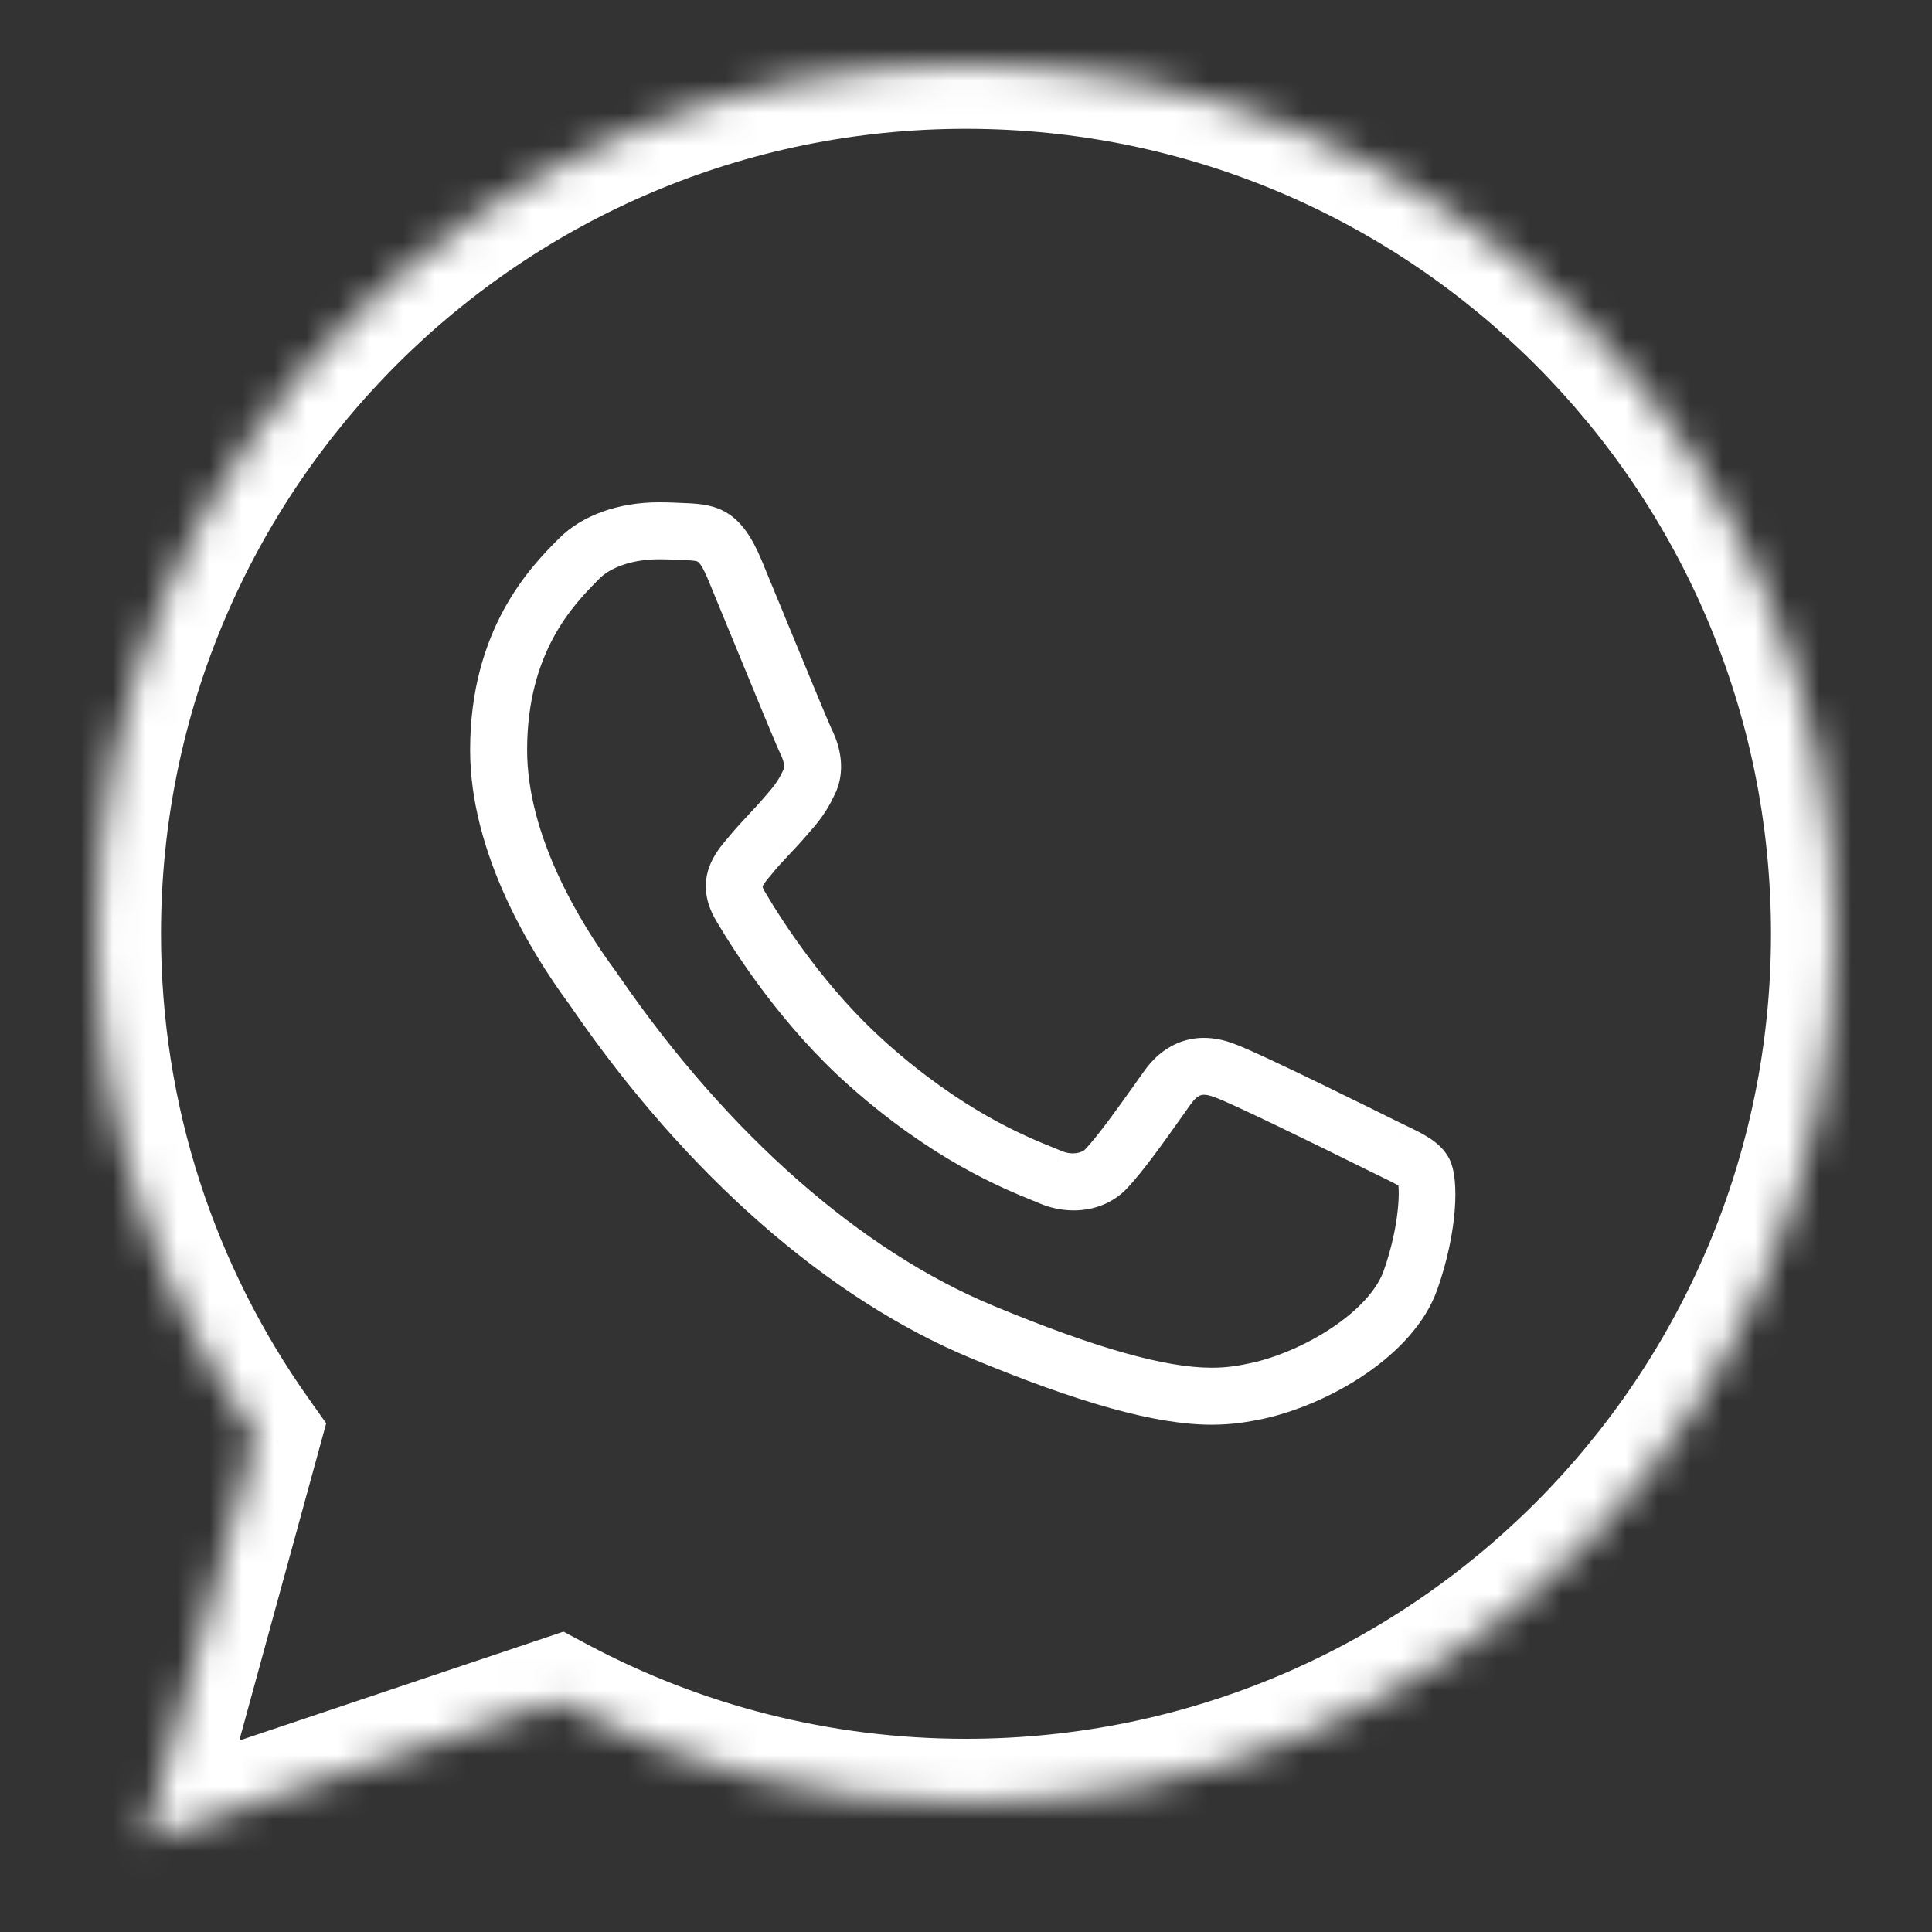
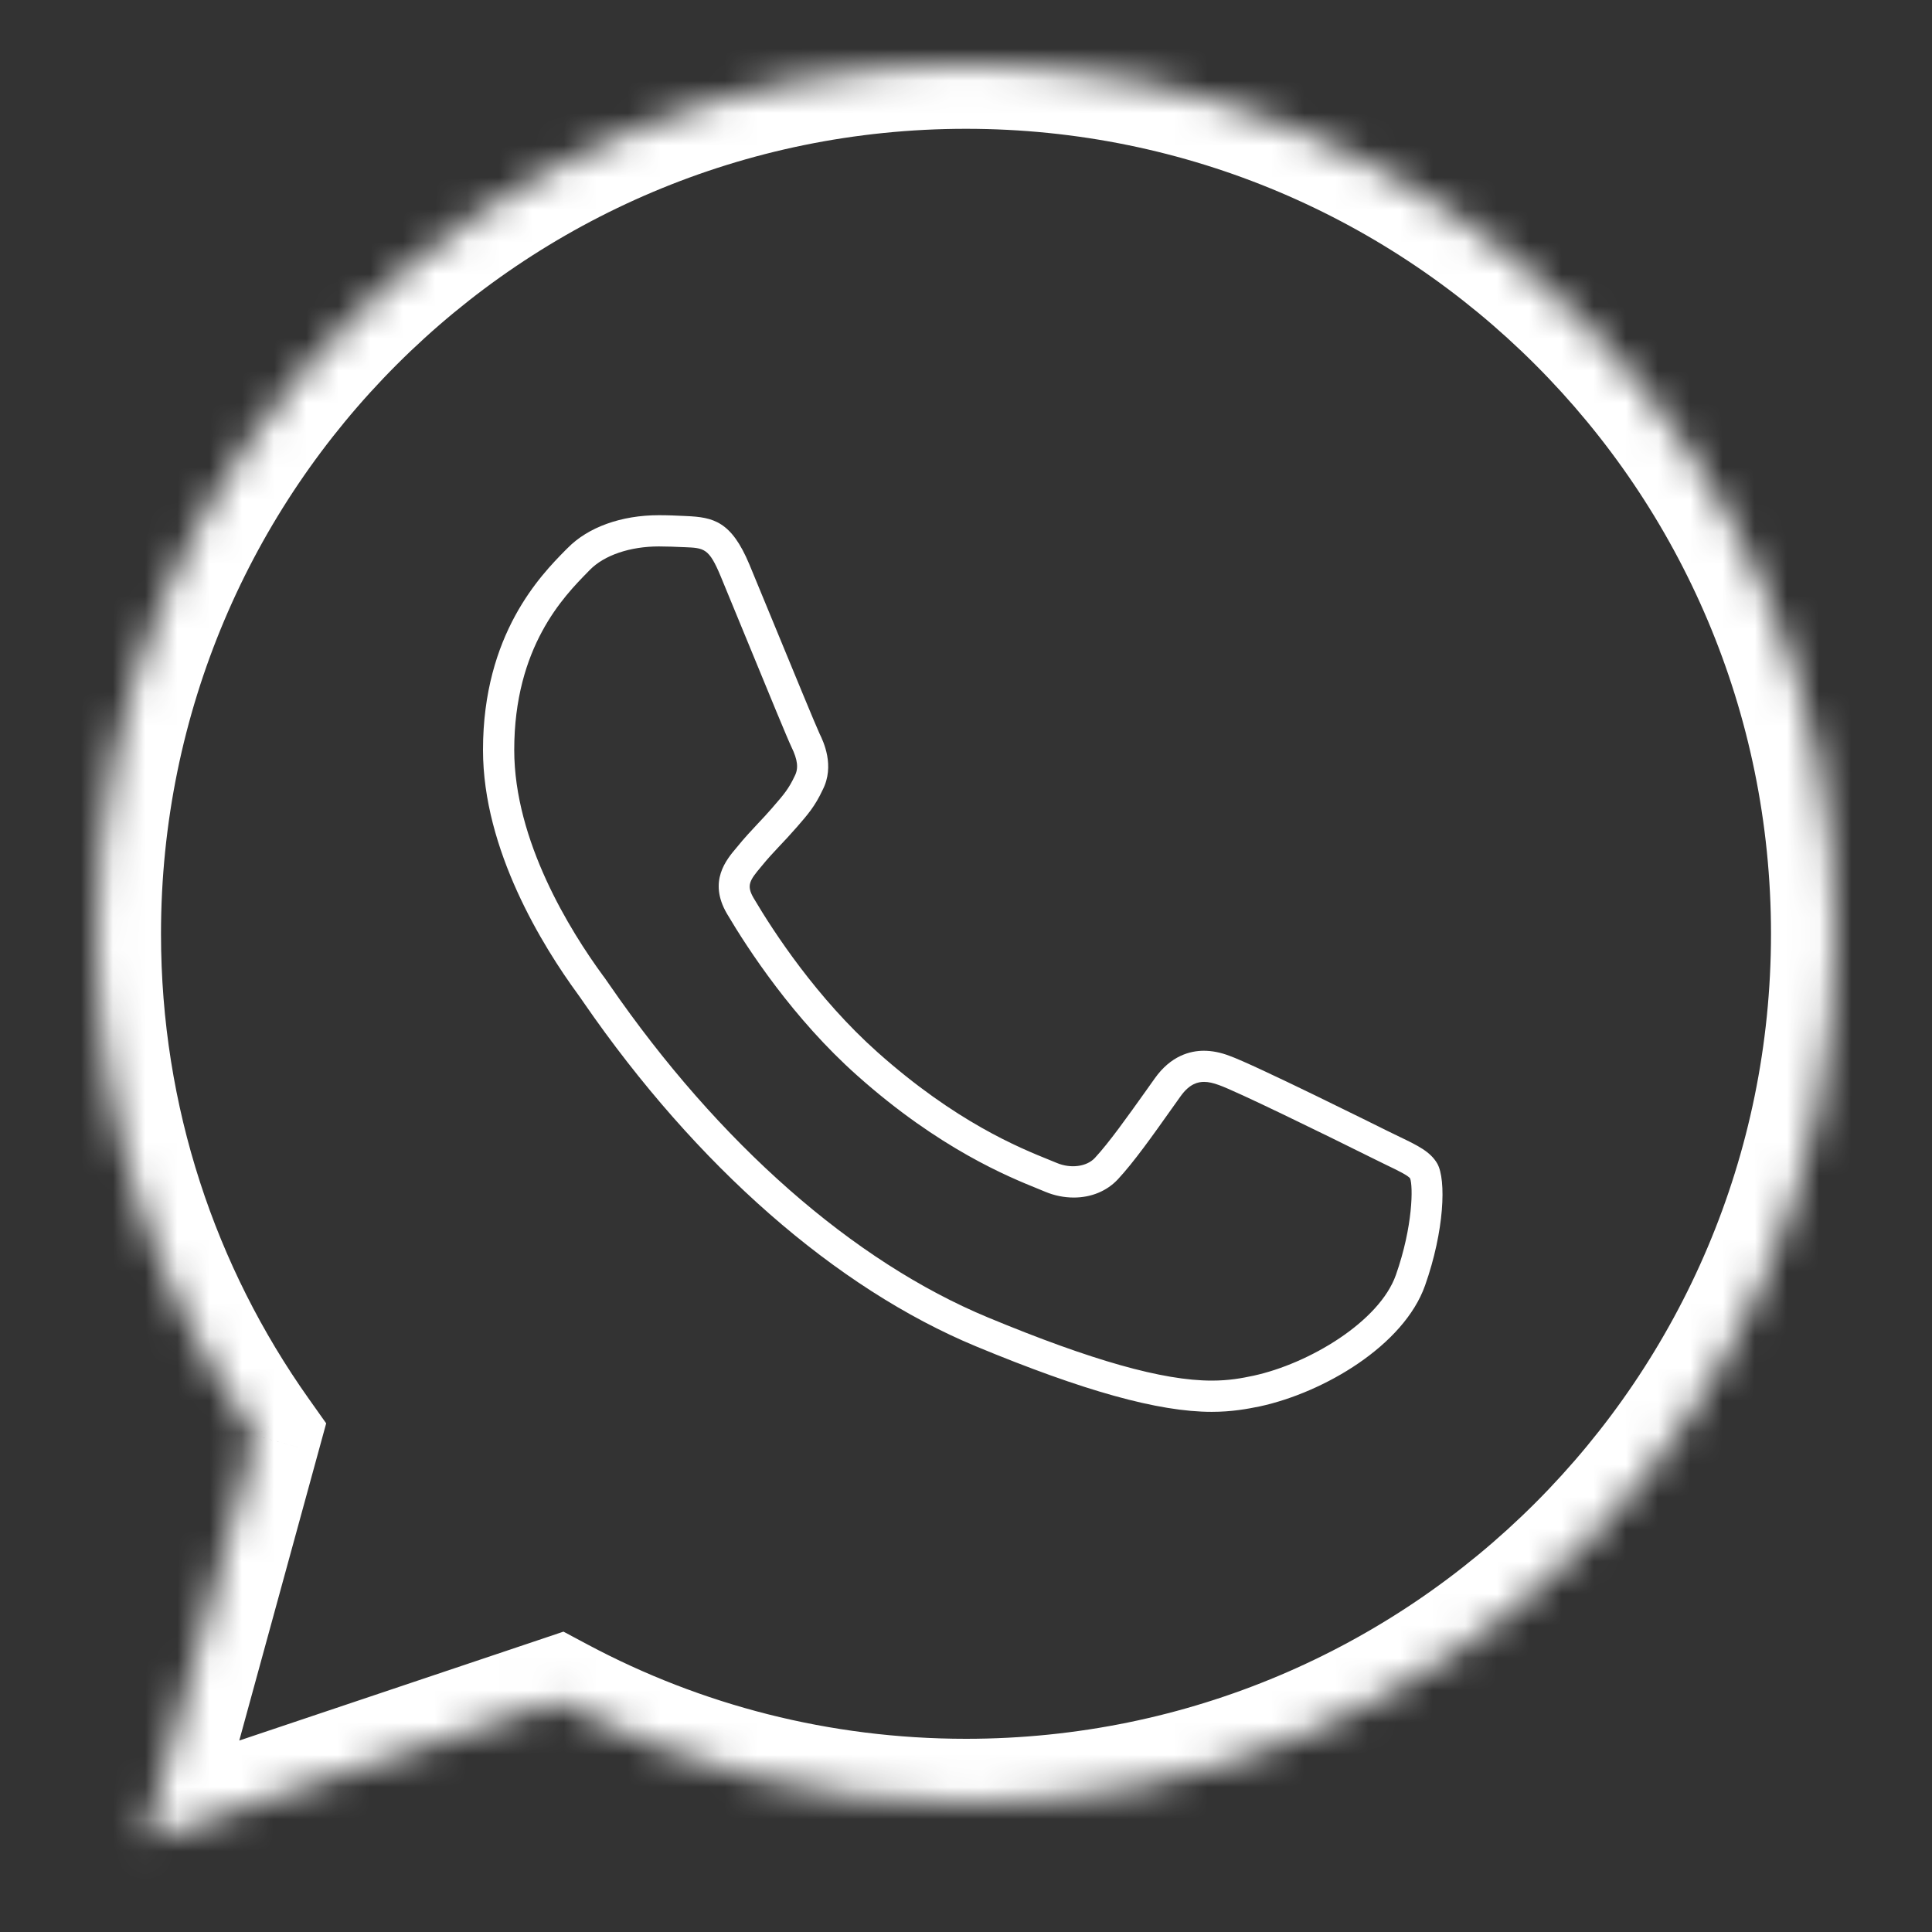
<svg xmlns="http://www.w3.org/2000/svg" width="60" height="60" viewBox="0 0 60 60" fill="none">
  <rect x="0" y="0" width="60" height="60" fill="#333333" stroke="none" />
  <mask id="path-1-inside-1_1449_2216" fill="white">
    <path fill-rule="evenodd" clip-rule="evenodd" d="M30 56C44.912 56 57 43.912 57 29C57 14.088 44.912 2 30 2C15.088 2 3 14.088 3 29C3 34.806 4.833 40.184 7.951 44.587L4.51 57.145L17.319 52.843C21.1 54.858 25.416 56 30 56Z" />
  </mask>
  <path d="M7.951 44.587L9.88 45.116L10.13 44.203L9.583 43.431L7.951 44.587ZM4.51 57.145L2.581 56.616L1.589 60.236L5.146 59.041L4.51 57.145ZM17.319 52.843L18.26 51.078L17.499 50.672L16.682 50.947L17.319 52.843ZM55 29C55 42.807 43.807 54 30 54V58C46.016 58 59 45.016 59 29H55ZM30 4C43.807 4 55 15.193 55 29H59C59 12.984 46.016 0 30 0V4ZM5 29C5 15.193 16.193 4 30 4V0C13.984 0 1 12.984 1 29H5ZM9.583 43.431C6.696 39.355 5 34.379 5 29H1C1 35.234 2.969 41.013 6.319 45.743L9.583 43.431ZM6.439 57.673L9.88 45.116L6.022 44.059L2.581 56.616L6.439 57.673ZM16.682 50.947L3.873 55.249L5.146 59.041L17.956 54.739L16.682 50.947ZM30 54C25.753 54 21.758 52.942 18.26 51.078L16.378 54.608C20.442 56.773 25.081 58 30 58V54Z" fill="white" mask="url(#path-1-inside-1_1449_2216)" />
  <mask id="path-3-outside-2_1449_2216" maskUnits="userSpaceOnUse" x="14" y="15" width="32" height="30" fill="black">
    <rect fill="white" x="14" y="15" width="32" height="30" />
    <path d="M37.629 43.846C35.979 43.846 33.655 43.2 30.312 41.813C25.957 40.005 21.628 36.212 18.125 31.132C18.057 31.035 18.013 30.967 17.989 30.937L17.952 30.885C16.848 29.378 15 26.39 15 23.291C15 19.693 16.797 17.861 17.565 17.082L17.629 17.019C18.264 16.371 19.297 16 20.463 16C20.747 16 21.005 16.012 21.239 16.023L21.302 16.026C22.152 16.063 22.71 16.183 23.272 17.528C23.455 17.967 23.717 18.606 23.999 19.289C24.596 20.739 25.339 22.545 25.451 22.782C25.57 23.026 25.934 23.782 25.547 24.533C25.311 25.038 25.088 25.294 24.751 25.681L24.692 25.747C24.537 25.927 24.383 26.089 24.23 26.251C24.029 26.465 23.839 26.667 23.642 26.911C23.282 27.338 23.176 27.493 23.399 27.881C24.029 28.951 25.374 31.003 27.25 32.676C29.684 34.845 31.652 35.644 32.599 36.026L32.824 36.118C33.25 36.296 33.744 36.235 34 35.963C34.45 35.477 35.002 34.697 35.59 33.874L35.862 33.491C36.364 32.782 36.968 32.632 37.385 32.632C37.636 32.632 37.903 32.683 38.175 32.787C38.917 33.045 42.902 35.029 43.071 35.113C43.216 35.186 43.352 35.252 43.476 35.31C44.027 35.575 44.423 35.766 44.636 36.136C44.919 36.636 44.856 38.226 44.256 39.923C43.598 41.782 41.122 43.245 39.123 43.677C38.734 43.756 38.261 43.846 37.629 43.846ZM20.463 16.97C19.568 16.97 18.767 17.242 18.32 17.697L18.256 17.763C17.514 18.519 15.97 20.089 15.97 23.291C15.97 26.113 17.701 28.902 18.734 30.31L18.77 30.357C18.793 30.388 18.847 30.467 18.927 30.582C22.323 35.51 26.501 39.181 30.685 40.916C33.906 42.252 36.113 42.876 37.631 42.876C38.17 42.876 38.566 42.801 38.927 42.724C40.653 42.35 42.837 41.047 43.35 39.597C43.886 38.075 43.884 36.836 43.793 36.599C43.739 36.51 43.397 36.343 43.064 36.184C42.935 36.122 42.797 36.054 42.647 35.979C41.068 35.193 38.369 33.876 37.854 33.697C37.678 33.632 37.528 33.599 37.395 33.599C37.216 33.599 36.947 33.646 36.661 34.05L36.389 34.432C35.785 35.284 35.213 36.09 34.719 36.622C34.375 36.991 33.887 37.191 33.346 37.191C33.049 37.191 32.744 37.13 32.463 37.012L32.247 36.923C31.329 36.552 29.176 35.681 26.618 33.399C24.64 31.639 23.235 29.491 22.572 28.369C21.991 27.366 22.551 26.704 22.886 26.31C23.115 26.026 23.328 25.801 23.532 25.582C23.675 25.43 23.82 25.277 23.966 25.108L24.024 25.04C24.336 24.681 24.493 24.5 24.68 24.101C24.805 23.862 24.772 23.596 24.58 23.2C24.462 22.956 23.895 21.578 23.106 19.657C22.825 18.974 22.562 18.338 22.382 17.899C22.019 17.026 21.874 17.019 21.262 16.993L21.197 16.991C20.972 16.981 20.73 16.97 20.463 16.97Z" />
  </mask>
  <path d="M37.629 43.846C35.979 43.846 33.655 43.2 30.312 41.813C25.957 40.005 21.628 36.212 18.125 31.132C18.057 31.035 18.013 30.967 17.989 30.937L17.952 30.885C16.848 29.378 15 26.39 15 23.291C15 19.693 16.797 17.861 17.565 17.082L17.629 17.019C18.264 16.371 19.297 16 20.463 16C20.747 16 21.005 16.012 21.239 16.023L21.302 16.026C22.152 16.063 22.71 16.183 23.272 17.528C23.455 17.967 23.717 18.606 23.999 19.289C24.596 20.739 25.339 22.545 25.451 22.782C25.57 23.026 25.934 23.782 25.547 24.533C25.311 25.038 25.088 25.294 24.751 25.681L24.692 25.747C24.537 25.927 24.383 26.089 24.23 26.251C24.029 26.465 23.839 26.667 23.642 26.911C23.282 27.338 23.176 27.493 23.399 27.881C24.029 28.951 25.374 31.003 27.25 32.676C29.684 34.845 31.652 35.644 32.599 36.026L32.824 36.118C33.25 36.296 33.744 36.235 34 35.963C34.45 35.477 35.002 34.697 35.59 33.874L35.862 33.491C36.364 32.782 36.968 32.632 37.385 32.632C37.636 32.632 37.903 32.683 38.175 32.787C38.917 33.045 42.902 35.029 43.071 35.113C43.216 35.186 43.352 35.252 43.476 35.31C44.027 35.575 44.423 35.766 44.636 36.136C44.919 36.636 44.856 38.226 44.256 39.923C43.598 41.782 41.122 43.245 39.123 43.677C38.734 43.756 38.261 43.846 37.629 43.846ZM20.463 16.97C19.568 16.97 18.767 17.242 18.32 17.697L18.256 17.763C17.514 18.519 15.97 20.089 15.97 23.291C15.97 26.113 17.701 28.902 18.734 30.31L18.77 30.357C18.793 30.388 18.847 30.467 18.927 30.582C22.323 35.51 26.501 39.181 30.685 40.916C33.906 42.252 36.113 42.876 37.631 42.876C38.17 42.876 38.566 42.801 38.927 42.724C40.653 42.35 42.837 41.047 43.35 39.597C43.886 38.075 43.884 36.836 43.793 36.599C43.739 36.51 43.397 36.343 43.064 36.184C42.935 36.122 42.797 36.054 42.647 35.979C41.068 35.193 38.369 33.876 37.854 33.697C37.678 33.632 37.528 33.599 37.395 33.599C37.216 33.599 36.947 33.646 36.661 34.05L36.389 34.432C35.785 35.284 35.213 36.09 34.719 36.622C34.375 36.991 33.887 37.191 33.346 37.191C33.049 37.191 32.744 37.13 32.463 37.012L32.247 36.923C31.329 36.552 29.176 35.681 26.618 33.399C24.64 31.639 23.235 29.491 22.572 28.369C21.991 27.366 22.551 26.704 22.886 26.31C23.115 26.026 23.328 25.801 23.532 25.582C23.675 25.43 23.82 25.277 23.966 25.108L24.024 25.04C24.336 24.681 24.493 24.5 24.68 24.101C24.805 23.862 24.772 23.596 24.58 23.2C24.462 22.956 23.895 21.578 23.106 19.657C22.825 18.974 22.562 18.338 22.382 17.899C22.019 17.026 21.874 17.019 21.262 16.993L21.197 16.991C20.972 16.981 20.73 16.97 20.463 16.97Z" fill="white" />
-   <path d="M30.312 41.813L30.159 42.182L30.159 42.182L30.312 41.813ZM18.125 31.132L18.455 30.905L18.452 30.901L18.125 31.132ZM17.989 30.937L17.666 31.172L17.672 31.18L17.989 30.937ZM17.952 30.885L18.276 30.65L18.275 30.649L17.952 30.885ZM17.565 17.082L17.282 16.8L17.28 16.801L17.565 17.082ZM17.629 17.019L17.912 17.301L17.914 17.299L17.629 17.019ZM21.239 16.023L21.219 16.423L21.224 16.423L21.239 16.023ZM21.302 16.026L21.32 15.626L21.317 15.626L21.302 16.026ZM23.272 17.528L23.642 17.375L23.641 17.374L23.272 17.528ZM23.999 19.289L23.629 19.441L23.629 19.441L23.999 19.289ZM25.451 22.782L25.09 22.953L25.092 22.958L25.451 22.782ZM25.547 24.533L25.192 24.35L25.188 24.357L25.185 24.363L25.547 24.533ZM24.751 25.681L25.049 25.947L25.052 25.944L24.751 25.681ZM24.692 25.747L24.393 25.48L24.388 25.487L24.692 25.747ZM24.23 26.251L24.521 26.526L24.522 26.525L24.23 26.251ZM23.642 26.911L23.948 27.169L23.954 27.162L23.642 26.911ZM23.399 27.881L23.052 28.08L23.054 28.083L23.399 27.881ZM27.25 32.676L26.984 32.975L26.984 32.975L27.25 32.676ZM32.599 36.026L32.75 35.656L32.749 35.655L32.599 36.026ZM32.824 36.118L32.978 35.749L32.974 35.747L32.824 36.118ZM34 35.963L34.292 36.236L34.293 36.234L34 35.963ZM35.59 33.874L35.916 34.106L35.917 34.105L35.59 33.874ZM35.862 33.491L36.188 33.723L36.189 33.722L35.862 33.491ZM38.175 32.787L38.032 33.161L38.043 33.164L38.175 32.787ZM43.071 35.113L42.892 35.471L42.892 35.471L43.071 35.113ZM43.476 35.31L43.65 34.95L43.647 34.949L43.476 35.31ZM44.636 36.136L44.984 35.939L44.983 35.937L44.636 36.136ZM44.256 39.923L44.633 40.056L44.634 40.056L44.256 39.923ZM39.123 43.677L39.204 44.068L39.208 44.068L39.123 43.677ZM18.32 17.697L18.034 17.417L18.032 17.42L18.32 17.697ZM18.256 17.763L18.542 18.043L18.545 18.04L18.256 17.763ZM18.734 30.31L18.412 30.547L18.414 30.55L18.734 30.31ZM18.77 30.357L18.449 30.597L18.452 30.601L18.77 30.357ZM18.927 30.582L19.256 30.355L19.255 30.355L18.927 30.582ZM30.685 40.916L30.838 40.547L30.838 40.546L30.685 40.916ZM38.927 42.724L39.011 43.115L39.011 43.114L38.927 42.724ZM43.35 39.597L43.727 39.73L43.727 39.73L43.35 39.597ZM43.793 36.599L44.166 36.455L44.153 36.422L44.135 36.392L43.793 36.599ZM43.064 36.184L43.237 35.823L43.235 35.822L43.064 36.184ZM42.647 35.979L42.826 35.622L42.825 35.621L42.647 35.979ZM37.854 33.697L37.714 34.072L37.723 34.075L37.854 33.697ZM36.661 34.05L36.987 34.281L36.988 34.281L36.661 34.05ZM36.389 34.432L36.063 34.201L36.063 34.201L36.389 34.432ZM34.719 36.622L35.011 36.895L35.012 36.895L34.719 36.622ZM32.463 37.012L32.617 36.643L32.616 36.642L32.463 37.012ZM32.247 36.923L32.4 36.553L32.397 36.552L32.247 36.923ZM26.618 33.399L26.884 33.101L26.884 33.101L26.618 33.399ZM22.572 28.369L22.226 28.569L22.227 28.572L22.572 28.369ZM22.886 26.31L23.191 26.569L23.197 26.561L22.886 26.31ZM23.532 25.582L23.24 25.309L23.24 25.309L23.532 25.582ZM23.966 25.108L23.663 24.847L23.662 24.847L23.966 25.108ZM24.024 25.04L23.722 24.778L23.721 24.779L24.024 25.04ZM24.68 24.101L24.325 23.917L24.322 23.924L24.318 23.931L24.68 24.101ZM24.58 23.2L24.219 23.373L24.22 23.374L24.58 23.2ZM23.106 19.657L23.476 19.505L23.476 19.505L23.106 19.657ZM22.382 17.899L22.752 17.747L22.751 17.745L22.382 17.899ZM21.262 16.993L21.279 16.593L21.276 16.593L21.262 16.993ZM21.197 16.991L21.18 17.39L21.182 17.39L21.197 16.991ZM37.629 43.446C36.065 43.446 33.804 42.829 30.466 41.443L30.159 42.182C33.506 43.571 35.894 44.246 37.629 44.246V43.446ZM30.466 41.443C26.2 39.673 21.927 35.94 18.455 30.905L17.796 31.359C21.329 36.483 25.714 40.337 30.159 42.182L30.466 41.443ZM18.452 30.901C18.42 30.855 18.393 30.817 18.37 30.783C18.351 30.755 18.326 30.719 18.307 30.693L17.672 31.18C17.672 31.18 17.673 31.181 17.675 31.184C17.677 31.187 17.68 31.191 17.683 31.196C17.691 31.206 17.699 31.219 17.711 31.236C17.733 31.268 17.763 31.312 17.799 31.362L18.452 30.901ZM18.313 30.702L18.276 30.65L17.628 31.12L17.666 31.172L18.313 30.702ZM18.275 30.649C17.179 29.152 15.4 26.254 15.4 23.291H14.6C14.6 26.526 16.518 29.604 17.629 31.122L18.275 30.649ZM15.4 23.291C15.4 19.852 17.106 18.118 17.85 17.363L17.28 16.801C16.488 17.605 14.6 19.534 14.6 23.291H15.4ZM17.849 17.365L17.912 17.301L17.346 16.736L17.282 16.8L17.849 17.365ZM17.914 17.299C18.454 16.748 19.372 16.4 20.463 16.4V15.6C19.222 15.6 18.073 15.994 17.343 16.739L17.914 17.299ZM20.463 16.4C20.736 16.4 20.985 16.411 21.219 16.423L21.259 15.624C21.023 15.612 20.757 15.6 20.463 15.6V16.4ZM21.224 16.423L21.287 16.425L21.317 15.626L21.254 15.624L21.224 16.423ZM21.284 16.425C21.706 16.444 21.961 16.483 22.179 16.623C22.396 16.762 22.636 17.042 22.903 17.683L23.641 17.374C23.347 16.669 23.026 16.216 22.611 15.95C22.197 15.684 21.748 15.645 21.32 15.626L21.284 16.425ZM22.903 17.682C23.085 18.12 23.347 18.757 23.629 19.441L24.369 19.137C24.088 18.454 23.825 17.814 23.642 17.375L22.903 17.682ZM23.629 19.441C24.222 20.881 24.971 22.704 25.09 22.953L25.812 22.61C25.706 22.386 24.97 20.598 24.368 19.137L23.629 19.441ZM25.092 22.958C25.215 23.21 25.478 23.793 25.192 24.35L25.903 24.716C26.389 23.771 25.926 22.842 25.81 22.606L25.092 22.958ZM25.185 24.363C24.974 24.814 24.783 25.035 24.449 25.418L25.052 25.944C25.393 25.552 25.648 25.261 25.909 24.703L25.185 24.363ZM24.452 25.415L24.393 25.48L24.991 26.013L25.049 25.947L24.452 25.415ZM24.388 25.487C24.241 25.659 24.094 25.812 23.939 25.977L24.522 26.525C24.671 26.366 24.834 26.196 24.996 26.007L24.388 25.487ZM23.939 25.977C23.738 26.19 23.539 26.402 23.331 26.66L23.954 27.162C24.14 26.931 24.32 26.74 24.521 26.526L23.939 25.977ZM23.337 26.653C23.174 26.846 22.993 27.058 22.92 27.292C22.829 27.586 22.916 27.843 23.052 28.08L23.746 27.681C23.701 27.603 23.688 27.562 23.684 27.544C23.682 27.534 23.682 27.534 23.684 27.529C23.688 27.516 23.701 27.484 23.747 27.419C23.793 27.355 23.857 27.277 23.948 27.169L23.337 26.653ZM23.054 28.083C23.694 29.17 25.063 31.262 26.984 32.975L27.517 32.378C25.684 30.744 24.364 28.732 23.744 27.678L23.054 28.083ZM26.984 32.975C29.467 35.187 31.482 36.006 32.449 36.397L32.749 35.655C31.822 35.281 29.902 34.503 27.516 32.378L26.984 32.975ZM32.448 36.397L32.673 36.488L32.974 35.747L32.75 35.656L32.448 36.397ZM32.669 36.487C33.198 36.708 33.888 36.667 34.292 36.236L33.708 35.689C33.601 35.803 33.302 35.884 32.978 35.749L32.669 36.487ZM34.293 36.234C34.765 35.725 35.335 34.92 35.916 34.106L35.265 33.641C34.67 34.475 34.134 35.229 33.706 35.691L34.293 36.234ZM35.917 34.105L36.188 33.723L35.536 33.259L35.264 33.642L35.917 34.105ZM36.189 33.722C36.604 33.135 37.077 33.032 37.385 33.032V32.232C36.86 32.232 36.124 32.429 35.536 33.26L36.189 33.722ZM37.385 33.032C37.581 33.032 37.8 33.072 38.032 33.161L38.317 32.413C38.006 32.294 37.69 32.232 37.385 32.232V33.032ZM38.043 33.164C38.386 33.284 39.54 33.83 40.663 34.375C41.772 34.913 42.809 35.429 42.892 35.471L43.25 34.755C43.164 34.712 42.125 34.195 41.013 33.655C39.916 33.123 38.706 32.548 38.306 32.409L38.043 33.164ZM42.892 35.471C43.04 35.545 43.179 35.612 43.305 35.672L43.647 34.949C43.525 34.891 43.392 34.827 43.25 34.755L42.892 35.471ZM43.303 35.671C43.889 35.953 44.15 36.094 44.289 36.336L44.983 35.937C44.695 35.437 44.164 35.198 43.65 34.95L43.303 35.671ZM44.288 36.334C44.318 36.387 44.36 36.515 44.383 36.74C44.404 36.956 44.405 37.23 44.379 37.548C44.326 38.184 44.168 38.972 43.879 39.79L44.634 40.056C44.944 39.177 45.118 38.321 45.176 37.614C45.205 37.26 45.206 36.936 45.179 36.661C45.152 36.395 45.096 36.136 44.984 35.939L44.288 36.334ZM43.879 39.789C43.59 40.608 42.881 41.378 41.966 42.005C41.057 42.628 39.986 43.081 39.039 43.286L39.208 44.068C40.259 43.84 41.426 43.346 42.419 42.665C43.406 41.988 44.265 41.097 44.633 40.056L43.879 39.789ZM39.043 43.285C38.663 43.363 38.221 43.446 37.629 43.446V44.246C38.302 44.246 38.806 44.15 39.204 44.068L39.043 43.285ZM20.463 16.57C19.505 16.57 18.583 16.859 18.034 17.417L18.605 17.978C18.951 17.625 19.632 17.369 20.463 17.369V16.57ZM18.032 17.42L17.968 17.486L18.545 18.04L18.608 17.975L18.032 17.42ZM17.971 17.483C17.203 18.264 15.57 19.931 15.57 23.291H16.37C16.37 20.247 17.824 18.774 18.542 18.043L17.971 17.483ZM15.57 23.291C15.57 26.25 17.372 29.13 18.412 30.547L19.057 30.073C18.03 28.674 16.37 25.975 16.37 23.291H15.57ZM18.414 30.55L18.449 30.597L19.09 30.117L19.055 30.07L18.414 30.55ZM18.452 30.601C18.452 30.601 18.453 30.601 18.453 30.602C18.454 30.603 18.455 30.604 18.456 30.606C18.459 30.609 18.462 30.614 18.466 30.62C18.474 30.632 18.485 30.647 18.498 30.665C18.522 30.701 18.558 30.753 18.598 30.81L19.255 30.355C19.184 30.251 19.118 30.154 19.087 30.113L18.452 30.601ZM18.597 30.809C22.024 35.78 26.257 39.513 30.532 41.285L30.838 40.546C26.745 38.849 22.623 35.239 19.256 30.355L18.597 30.809ZM30.532 41.285C33.754 42.622 36.026 43.276 37.631 43.276V42.476C36.2 42.476 34.058 41.882 30.838 40.547L30.532 41.285ZM37.631 43.276C38.211 43.276 38.639 43.194 39.011 43.115L38.843 42.332C38.493 42.407 38.129 42.476 37.631 42.476V43.276ZM39.011 43.114C39.928 42.916 40.952 42.476 41.816 41.896C42.671 41.323 43.428 40.574 43.727 39.73L42.973 39.463C42.758 40.07 42.167 40.698 41.37 41.232C40.584 41.76 39.652 42.157 38.842 42.333L39.011 43.114ZM43.727 39.73C44.006 38.938 44.146 38.217 44.205 37.658C44.233 37.378 44.242 37.136 44.237 36.943C44.233 36.768 44.216 36.584 44.166 36.455L43.419 36.743C43.415 36.732 43.433 36.793 43.438 36.964C43.442 37.117 43.435 37.325 43.409 37.575C43.357 38.075 43.23 38.735 42.972 39.464L43.727 39.73ZM44.135 36.392C44.072 36.288 43.972 36.218 43.928 36.189C43.867 36.147 43.796 36.105 43.724 36.066C43.58 35.988 43.402 35.902 43.237 35.823L42.891 36.544C43.059 36.625 43.218 36.702 43.342 36.769C43.404 36.803 43.448 36.83 43.477 36.849C43.491 36.859 43.496 36.863 43.494 36.862C43.493 36.861 43.489 36.857 43.482 36.849C43.475 36.842 43.463 36.827 43.45 36.806L44.135 36.392ZM43.235 35.822C43.11 35.763 42.975 35.696 42.826 35.622L42.468 36.337C42.619 36.413 42.76 36.482 42.893 36.545L43.235 35.822ZM42.825 35.621C42.035 35.227 40.963 34.701 40.025 34.25C39.1 33.806 38.27 33.418 37.984 33.319L37.723 34.075C37.953 34.155 38.73 34.515 39.678 34.971C40.613 35.42 41.68 35.945 42.469 36.337L42.825 35.621ZM37.994 33.323C37.792 33.247 37.592 33.199 37.395 33.199V33.999C37.464 33.999 37.564 34.016 37.714 34.072L37.994 33.323ZM37.395 33.199C37.266 33.199 37.088 33.217 36.89 33.315C36.695 33.412 36.508 33.574 36.335 33.819L36.988 34.281C37.1 34.122 37.191 34.059 37.246 34.031C37.299 34.005 37.345 33.999 37.395 33.999V33.199ZM36.335 33.818L36.063 34.201L36.715 34.664L36.987 34.281L36.335 33.818ZM36.063 34.201C35.453 35.061 34.898 35.841 34.426 36.35L35.012 36.895C35.529 36.338 36.117 35.507 36.716 34.664L36.063 34.201ZM34.427 36.349C34.165 36.629 33.787 36.791 33.346 36.791V37.59C33.987 37.59 34.584 37.353 35.011 36.895L34.427 36.349ZM33.346 36.791C33.102 36.791 32.85 36.74 32.617 36.643L32.309 37.381C32.638 37.519 32.995 37.59 33.346 37.59V36.791ZM32.616 36.642L32.4 36.553L32.094 37.292L32.31 37.382L32.616 36.642ZM32.397 36.552C31.498 36.189 29.393 35.339 26.884 33.101L26.352 33.698C28.959 36.024 31.16 36.915 32.098 37.294L32.397 36.552ZM26.884 33.101C24.951 31.38 23.57 29.272 22.916 28.165L22.227 28.572C22.899 29.71 24.33 31.898 26.352 33.698L26.884 33.101ZM22.918 28.168C22.682 27.761 22.693 27.462 22.766 27.234C22.848 26.98 23.019 26.771 23.191 26.569L22.581 26.051C22.418 26.243 22.141 26.563 22.004 26.989C21.859 27.441 21.881 27.974 22.226 28.569L22.918 28.168ZM23.197 26.561C23.416 26.291 23.619 26.076 23.825 25.855L23.24 25.309C23.038 25.526 22.815 25.762 22.575 26.059L23.197 26.561ZM23.824 25.856C23.964 25.706 24.117 25.546 24.269 25.369L23.662 24.847C23.524 25.008 23.386 25.153 23.24 25.309L23.824 25.856ZM24.269 25.369L24.328 25.301L23.721 24.779L23.663 24.847L24.269 25.369ZM24.326 25.302C24.641 24.94 24.83 24.724 25.042 24.271L24.318 23.931C24.156 24.276 24.031 24.422 23.722 24.778L24.326 25.302ZM25.035 24.285C25.248 23.875 25.149 23.459 24.94 23.025L24.22 23.374C24.394 23.734 24.361 23.848 24.325 23.917L25.035 24.285ZM24.94 23.027C24.83 22.796 24.27 21.437 23.476 19.505L22.736 19.809C23.521 21.718 24.095 23.115 24.219 23.373L24.94 23.027ZM23.476 19.505C23.195 18.822 22.932 18.186 22.752 17.747L22.012 18.051C22.192 18.49 22.455 19.127 22.736 19.81L23.476 19.505ZM22.751 17.745C22.575 17.322 22.412 16.994 22.149 16.804C21.874 16.605 21.547 16.605 21.279 16.593L21.245 17.393C21.589 17.407 21.64 17.423 21.681 17.453C21.734 17.491 21.826 17.603 22.013 18.053L22.751 17.745ZM21.276 16.593L21.211 16.591L21.182 17.39L21.248 17.393L21.276 16.593ZM21.213 16.591C20.992 16.582 20.741 16.57 20.463 16.57V17.369C20.72 17.369 20.952 17.381 21.18 17.39L21.213 16.591Z" fill="white" mask="url(#path-3-outside-2_1449_2216)" />
</svg>